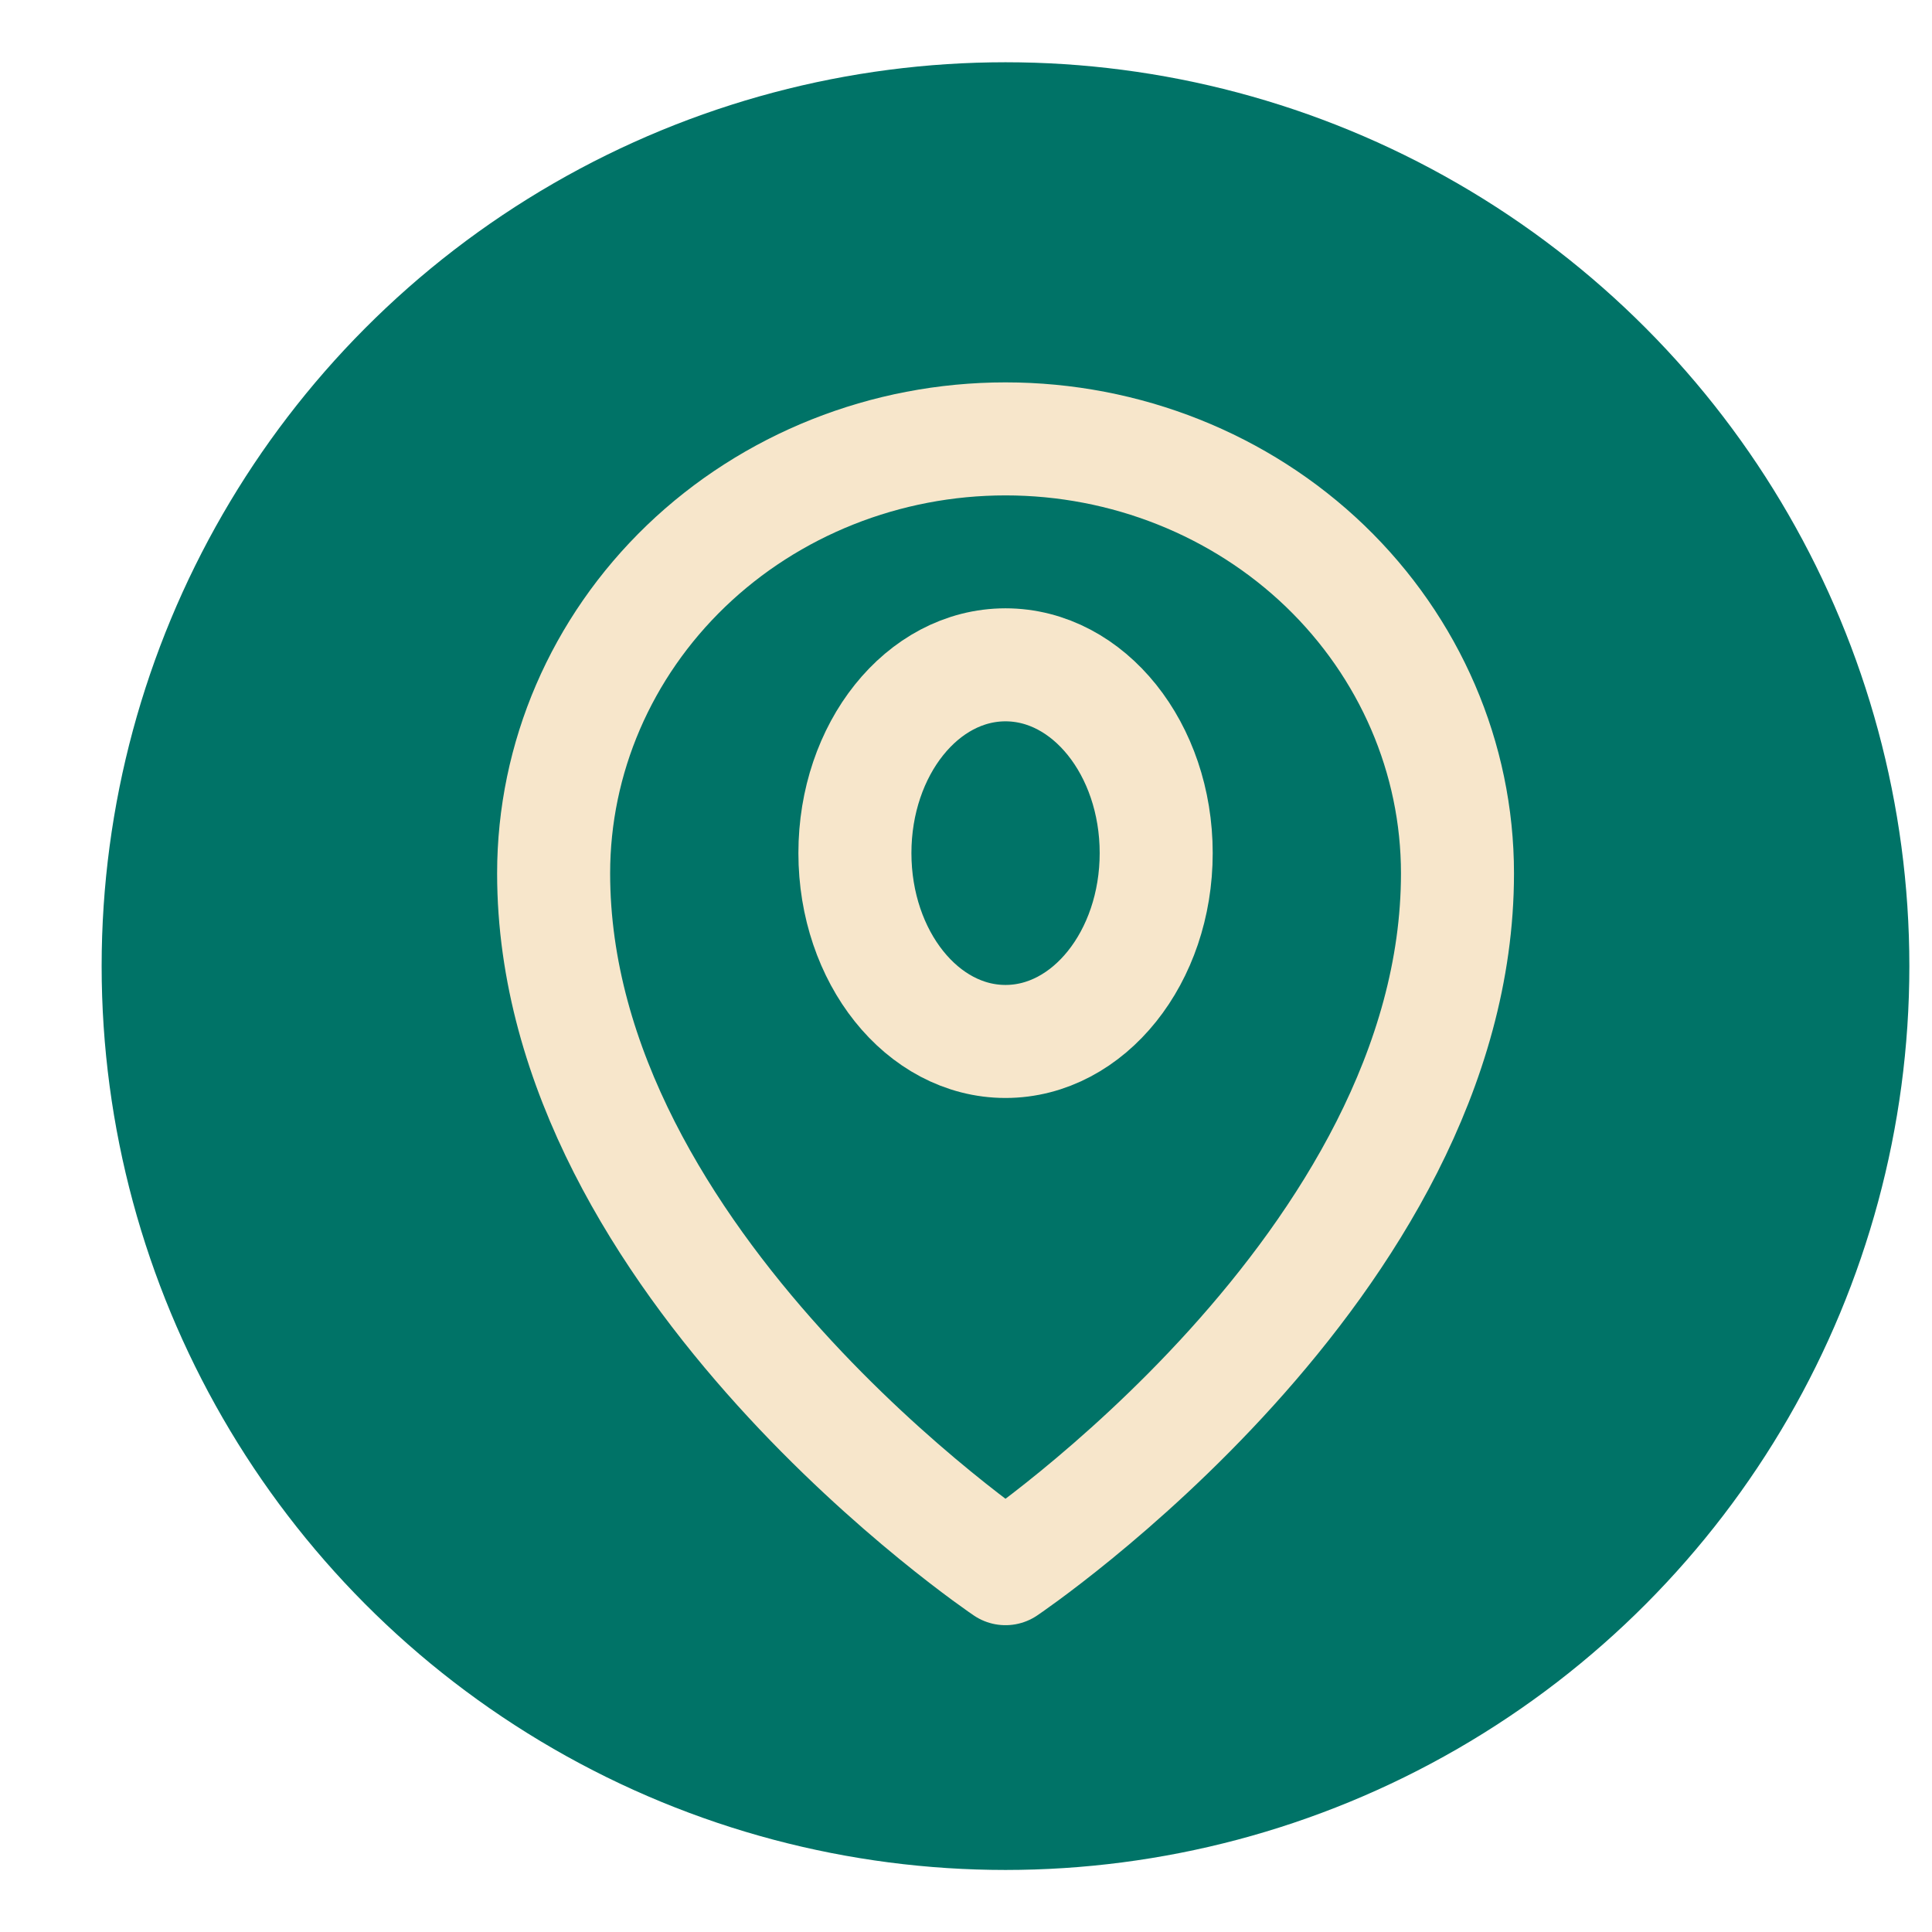
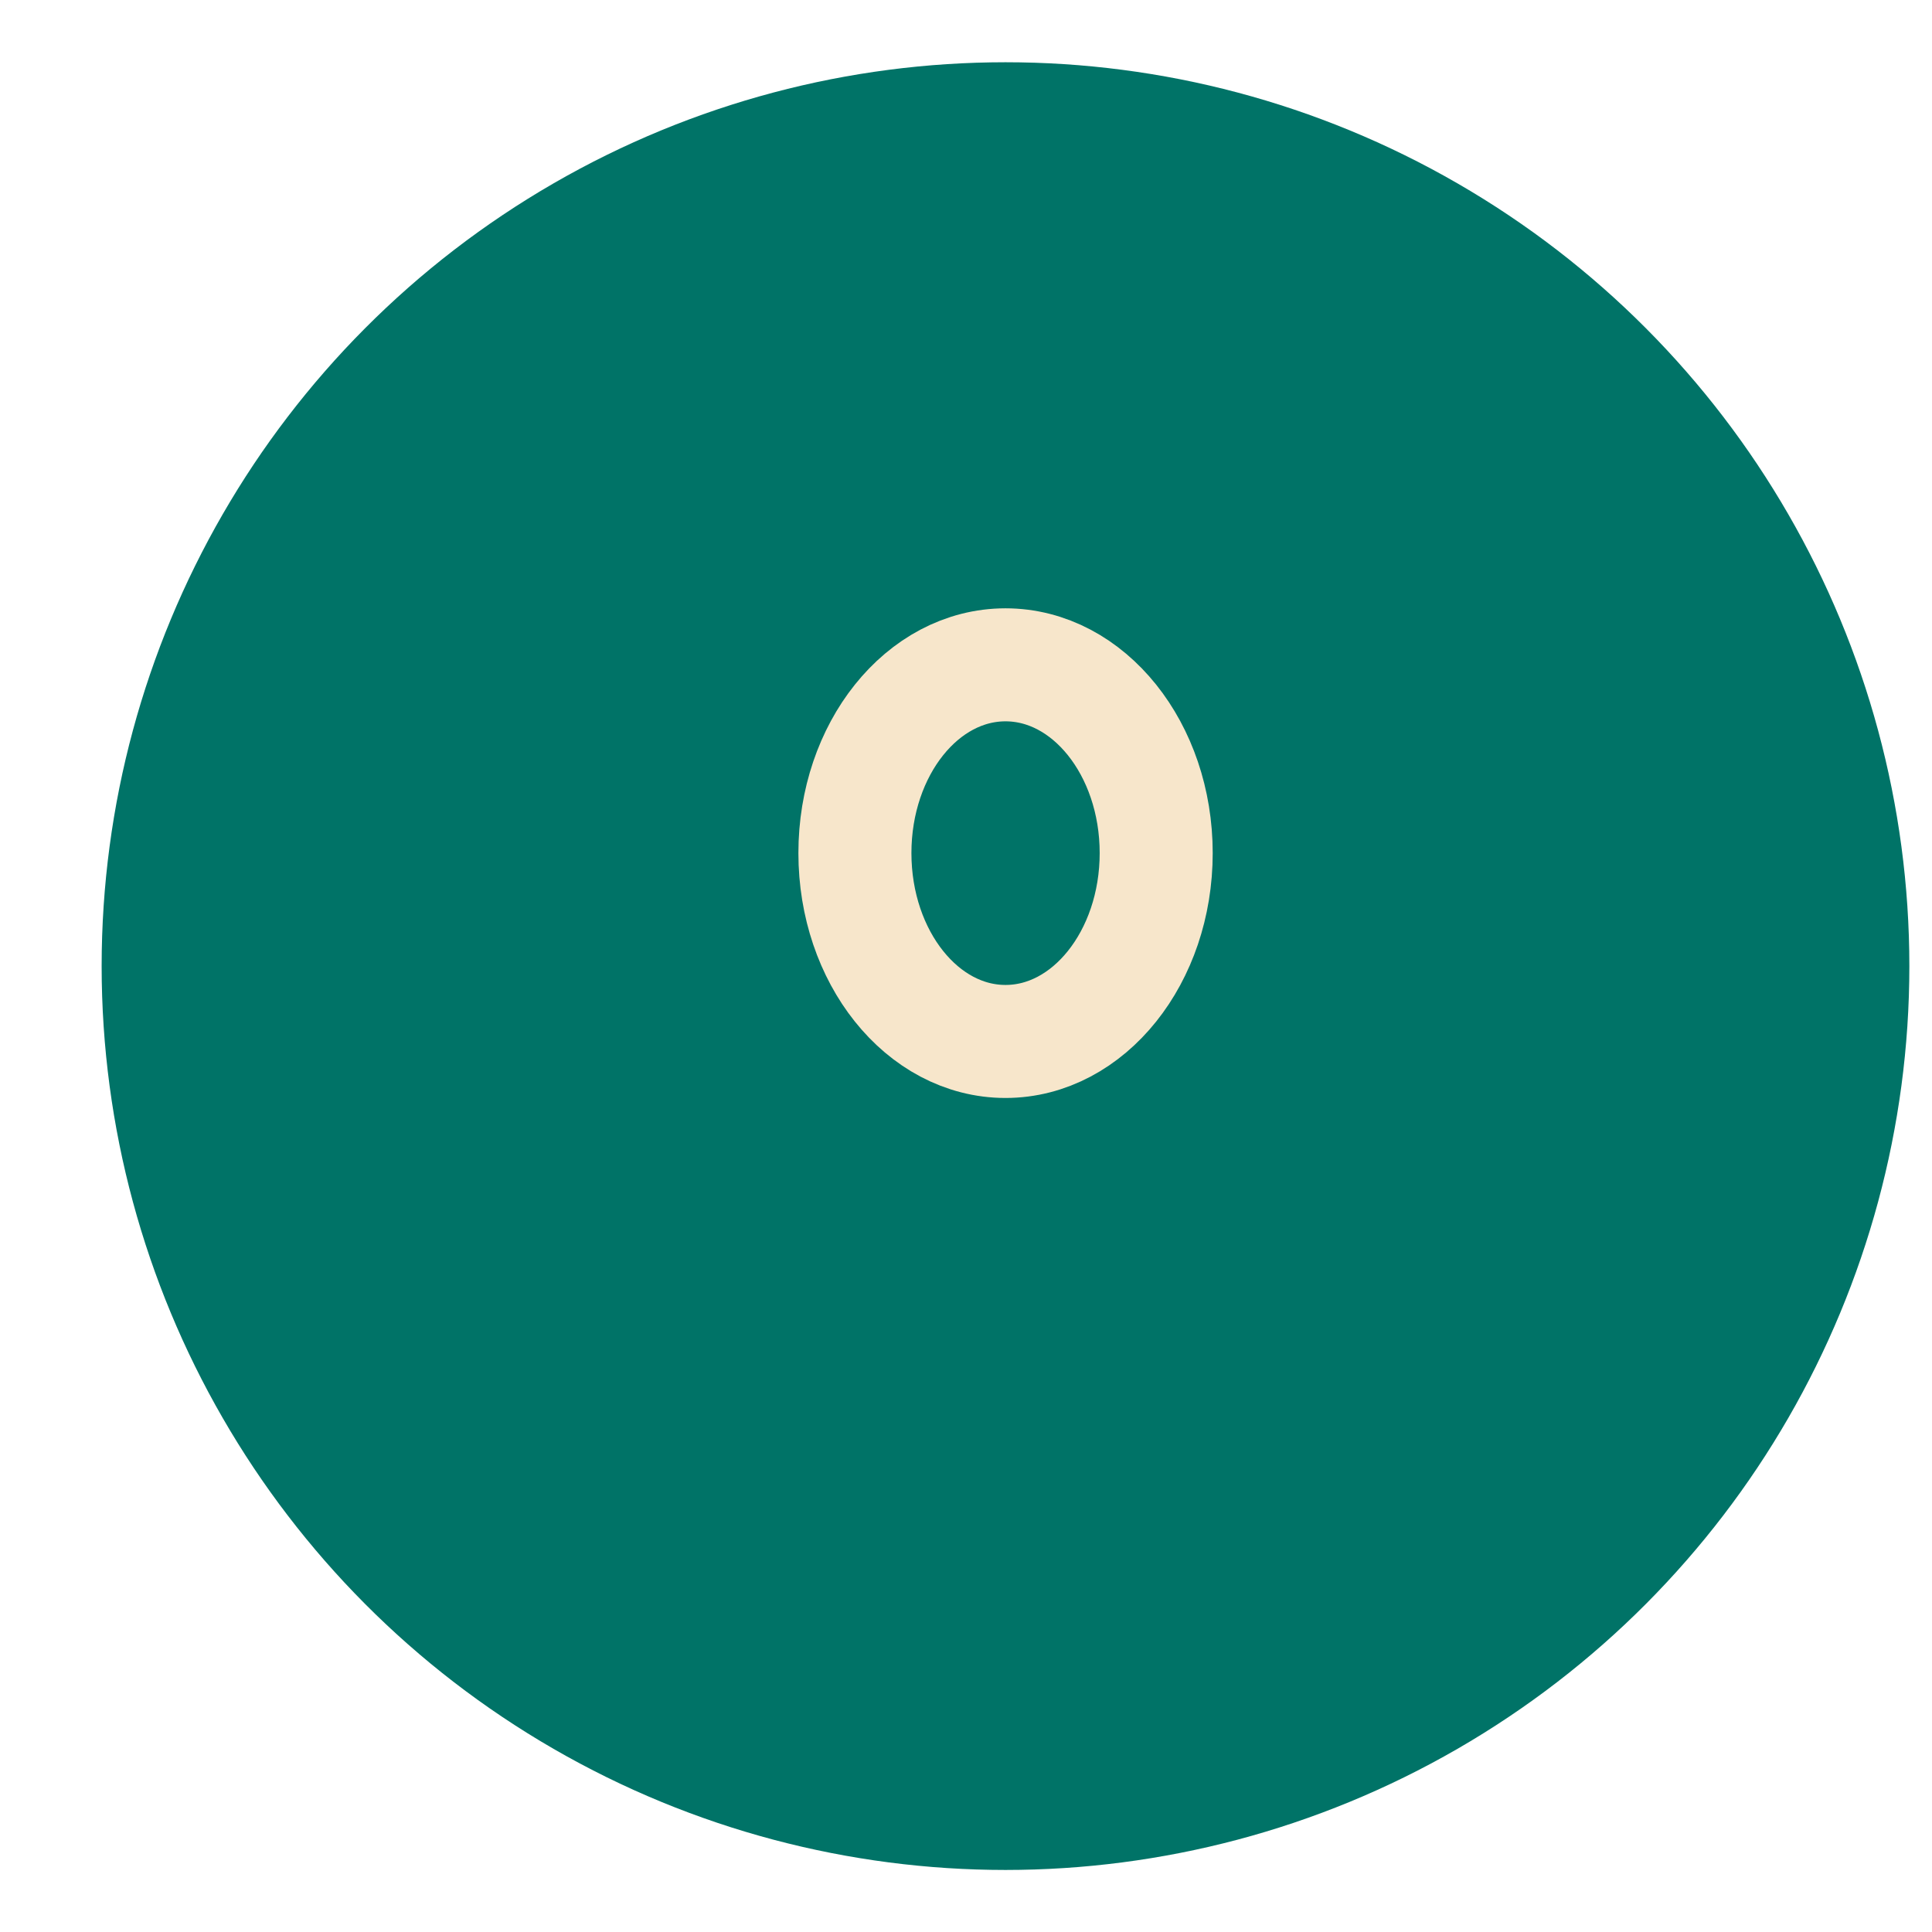
<svg xmlns="http://www.w3.org/2000/svg" width="18" height="18" viewBox="0 0 18 18" fill="none">
  <circle cx="9.368" cy="9.001" r="8.421" fill="#007367" />
  <path d="M9.368 9.703C10.143 9.703 10.772 8.917 10.772 7.948C10.772 6.979 10.143 6.194 9.368 6.194C8.593 6.194 7.965 6.979 7.965 7.948C7.965 8.917 8.593 9.703 9.368 9.703Z" stroke="#F7E6CB" stroke-width="1.053" stroke-linecap="round" stroke-linejoin="round" />
-   <path d="M13.579 8.137C13.579 11.781 9.368 14.615 9.368 14.615C9.368 14.615 5.158 11.781 5.158 8.137C5.158 7.063 5.601 6.034 6.391 5.274C7.181 4.515 8.252 4.089 9.368 4.089C10.485 4.089 11.556 4.515 12.346 5.274C13.135 6.034 13.579 7.063 13.579 8.137Z" stroke="#F7E6CB" stroke-width="1.053" stroke-linecap="round" stroke-linejoin="round" />
</svg>